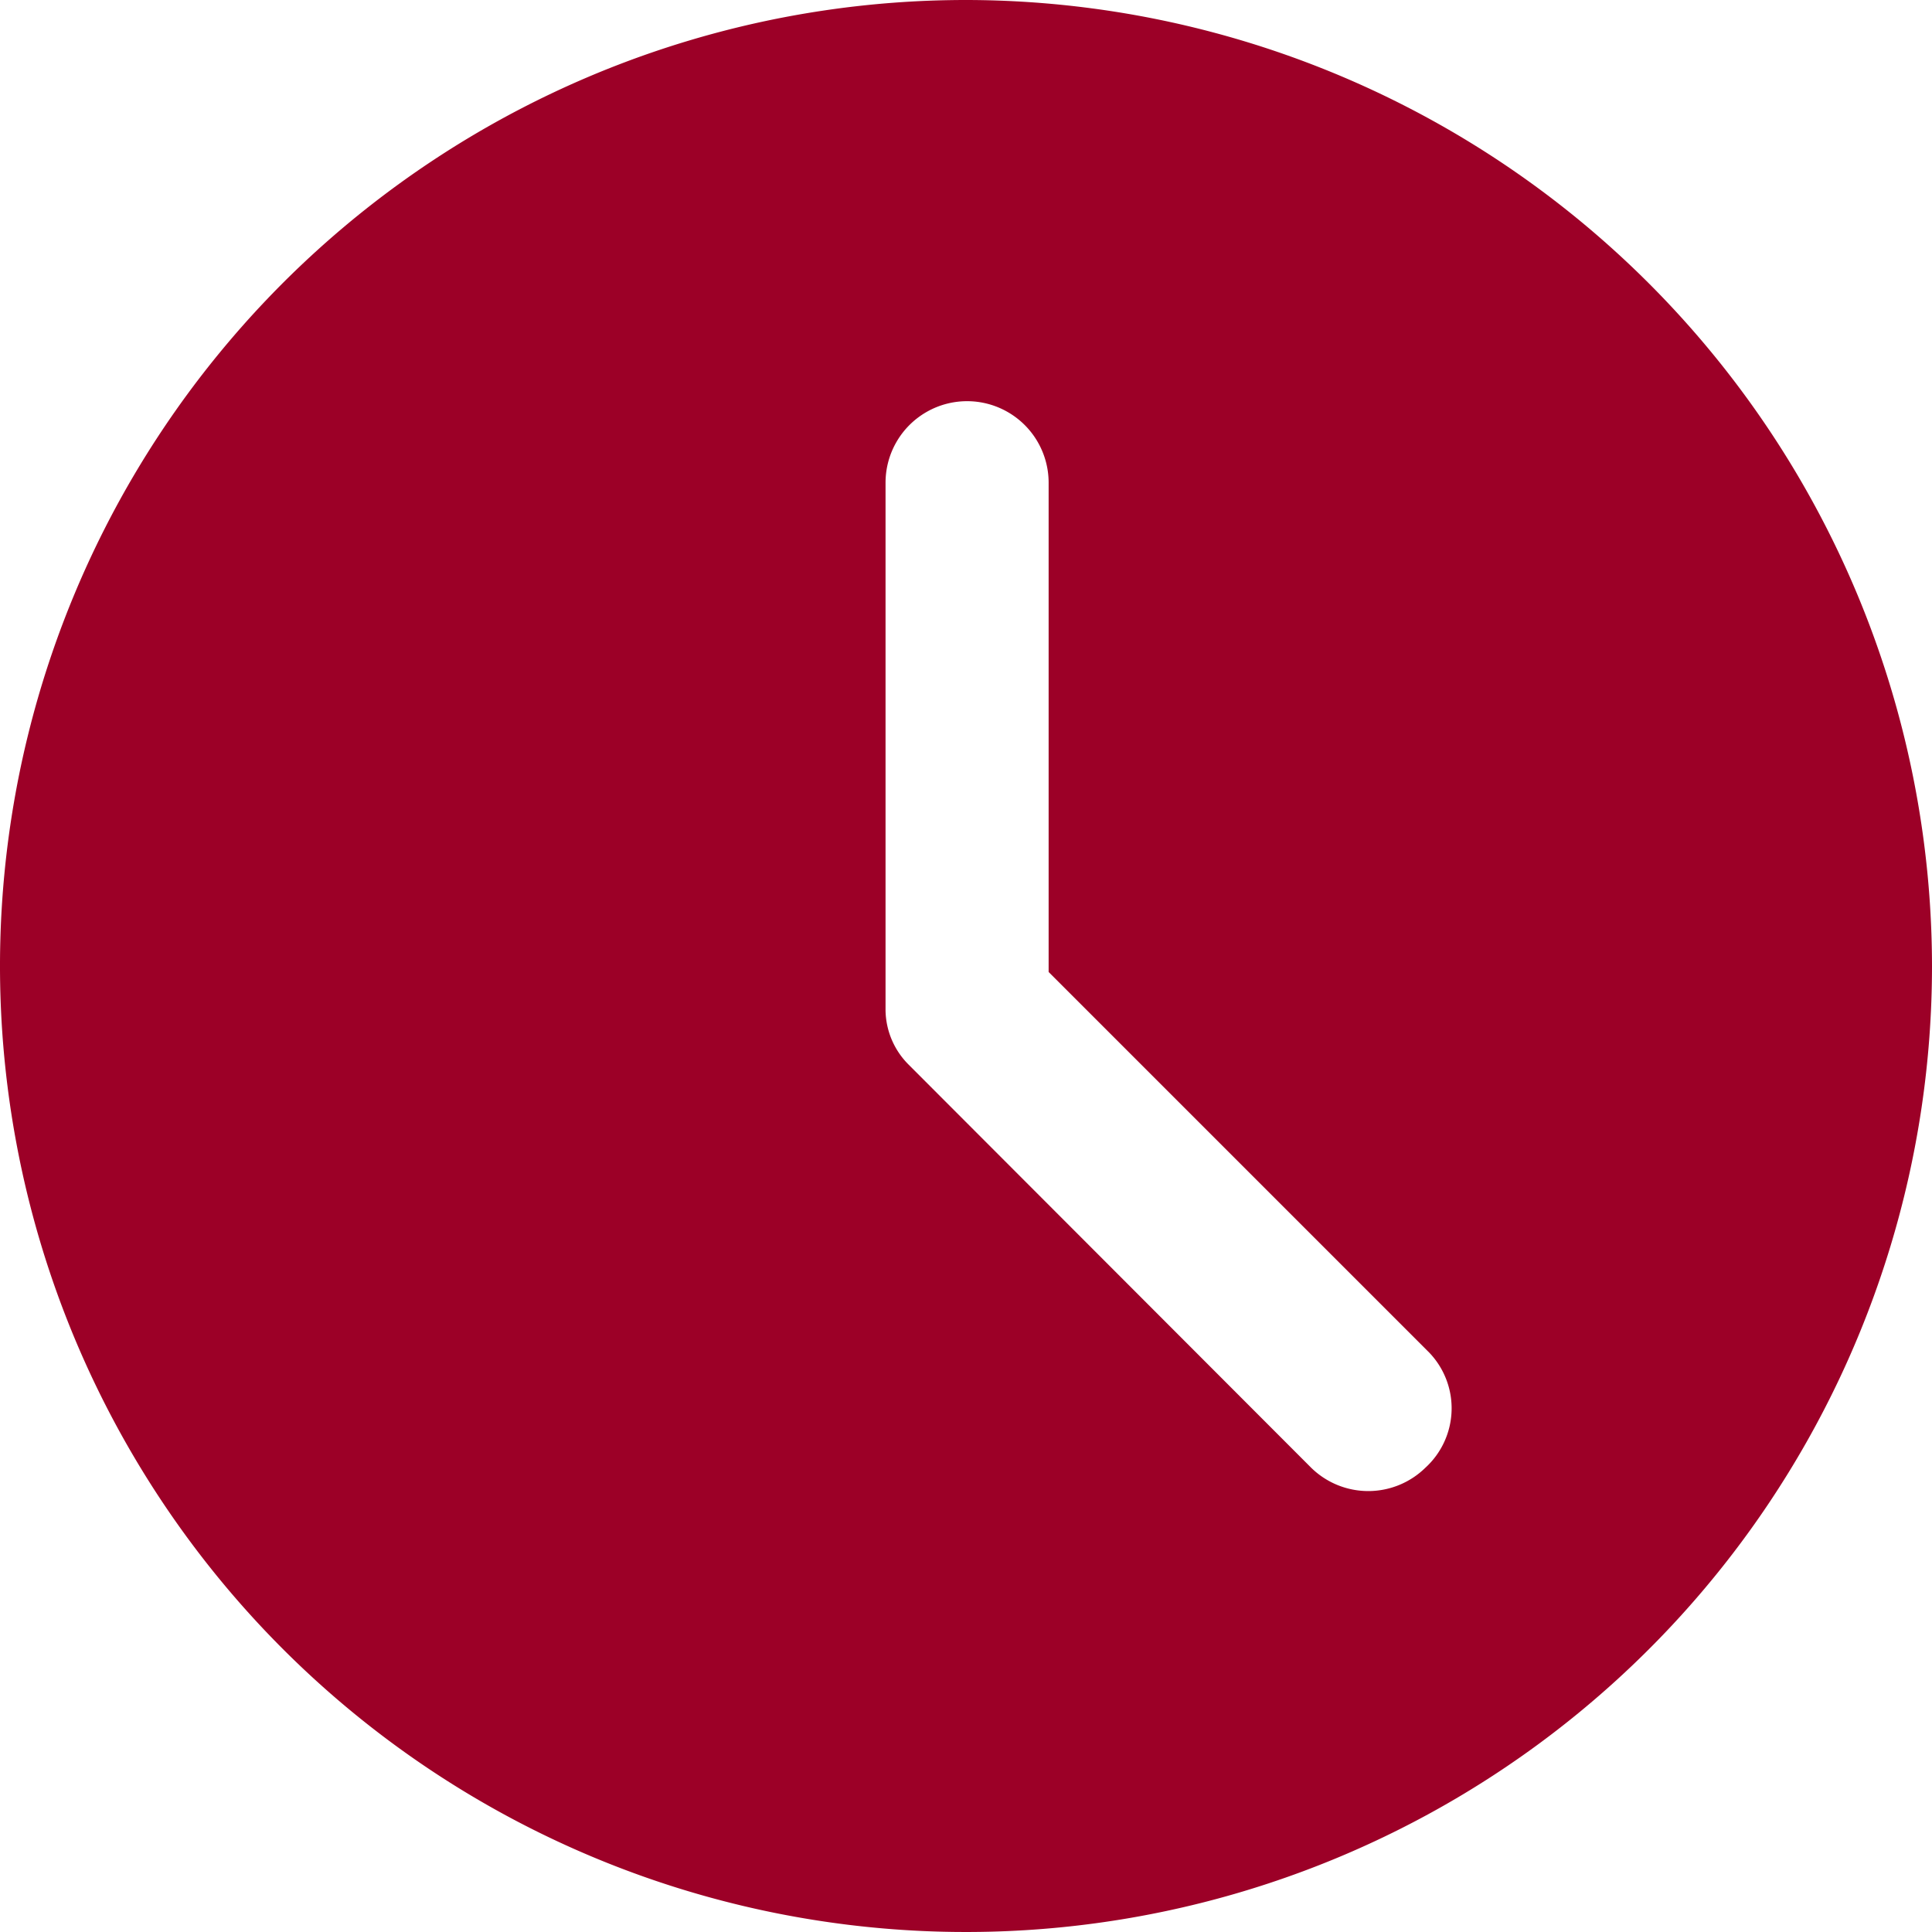
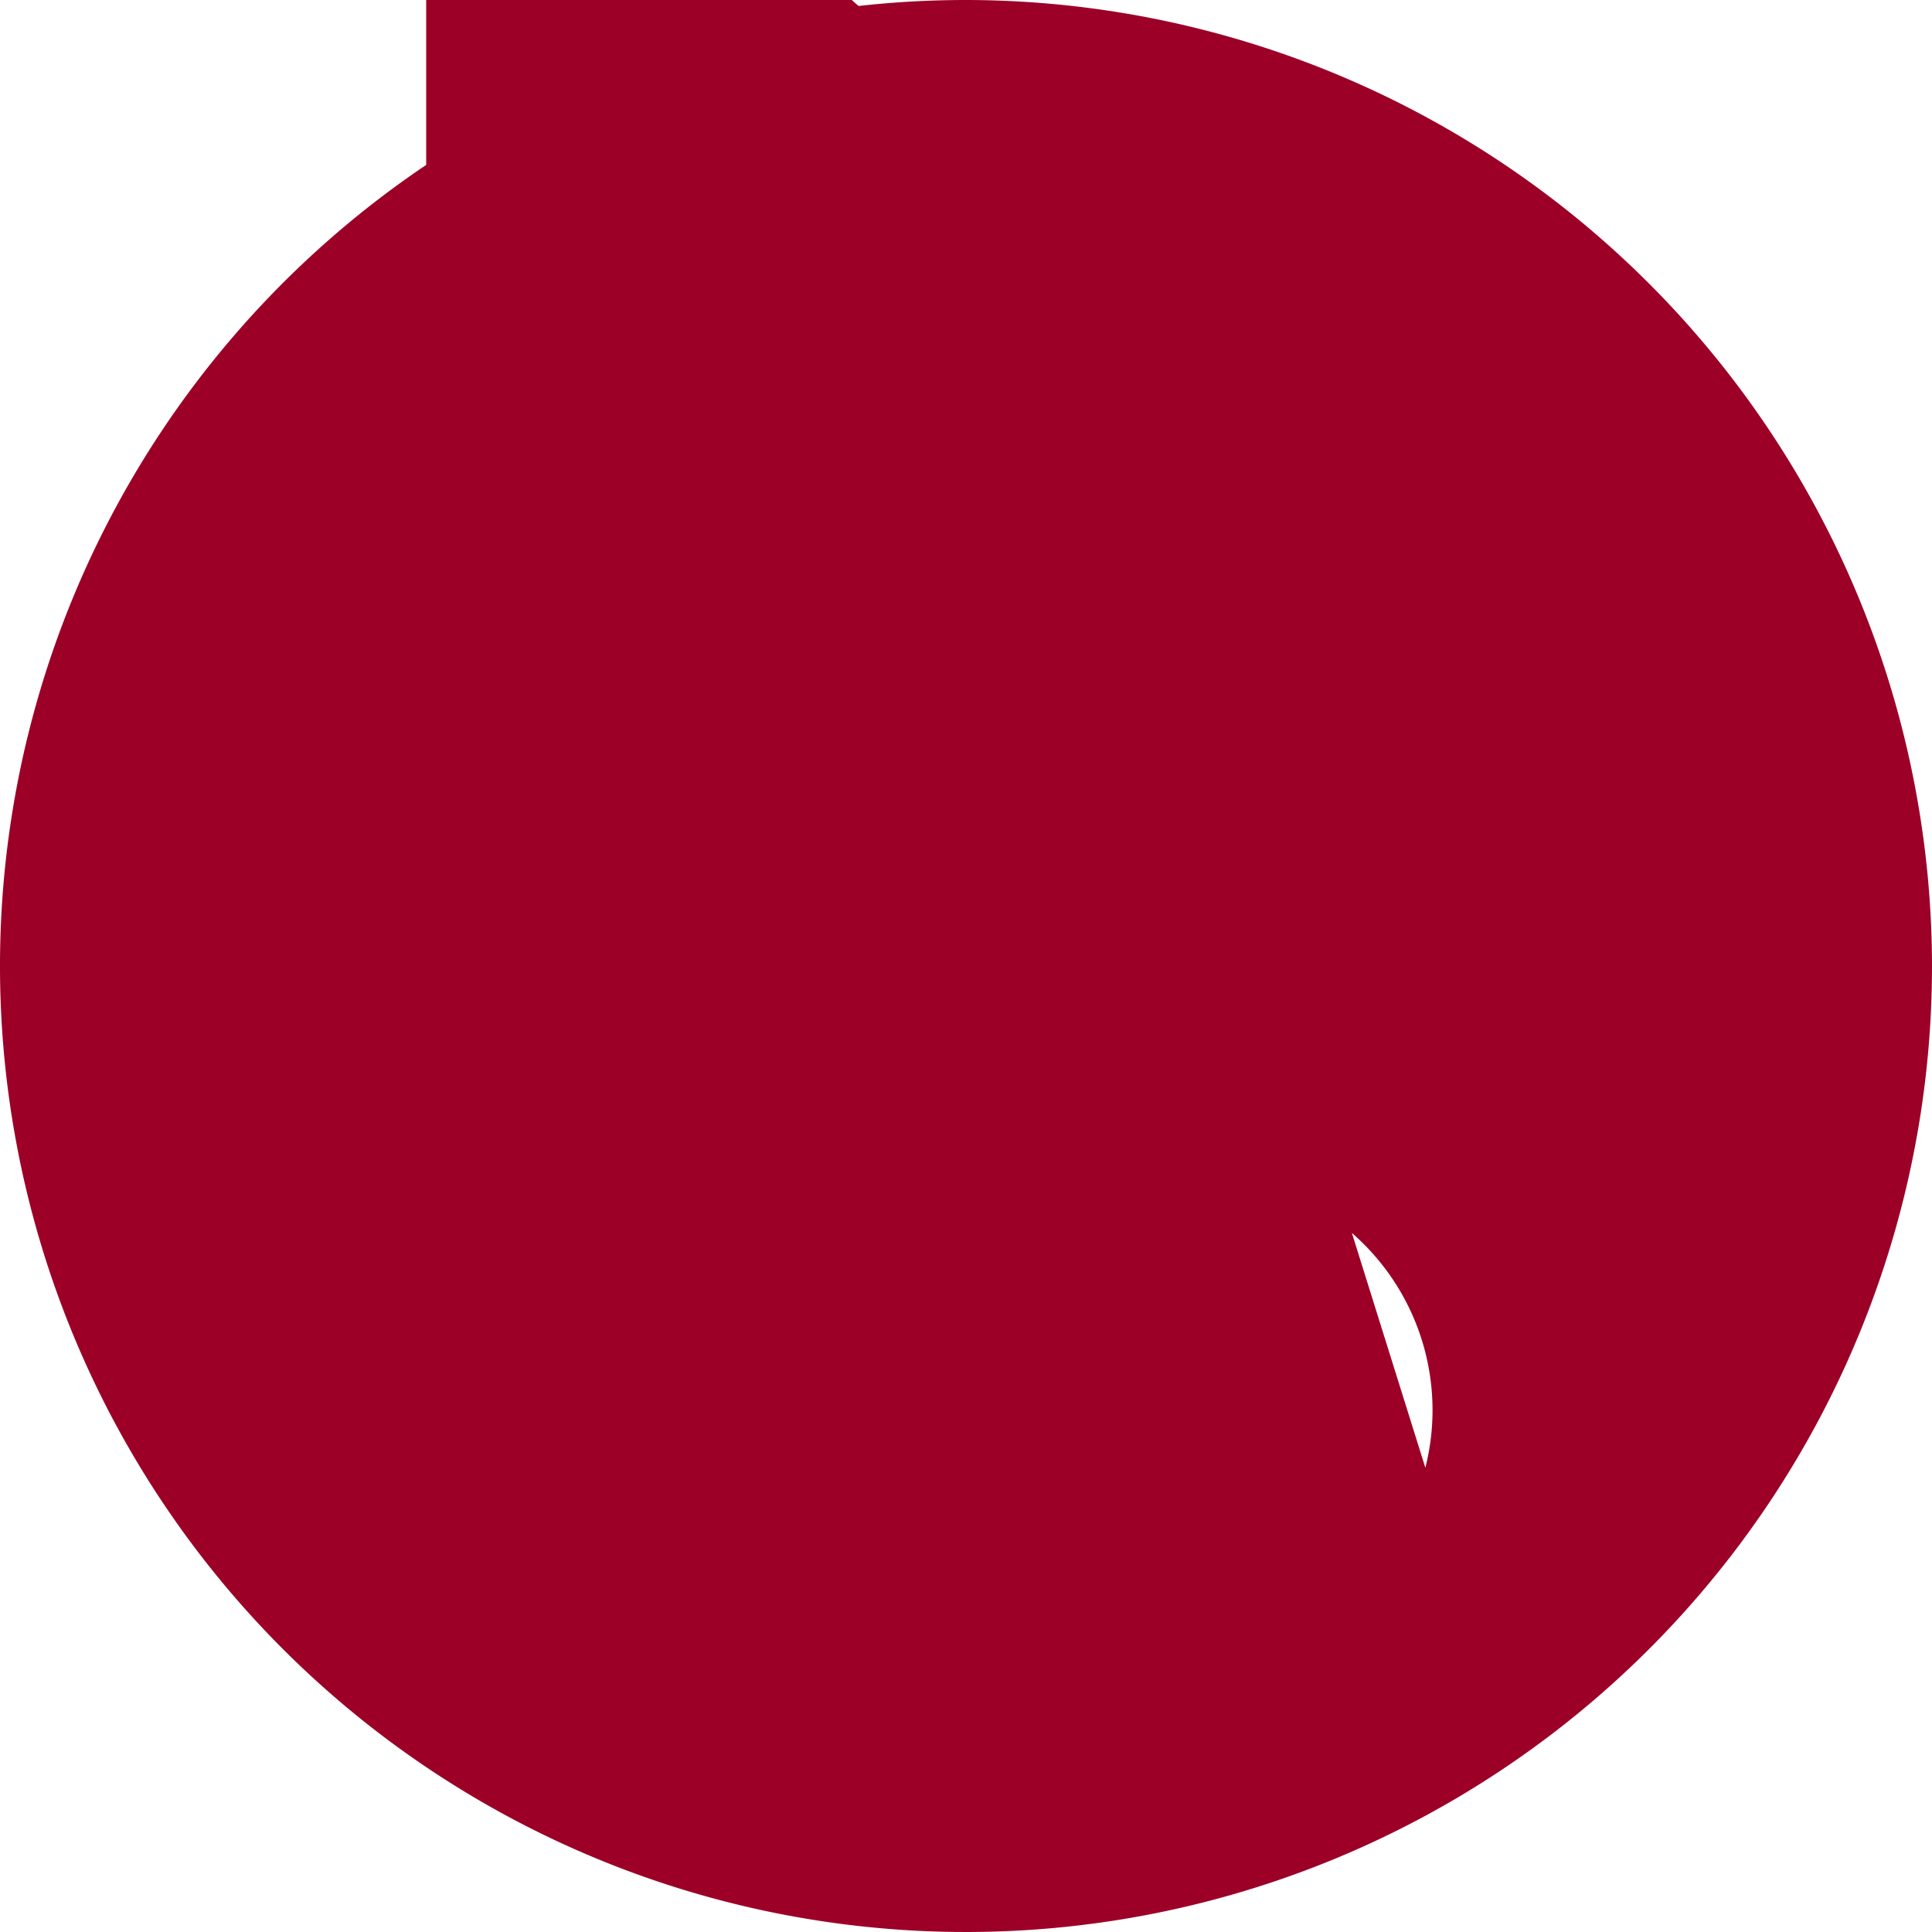
<svg xmlns="http://www.w3.org/2000/svg" viewBox="0 0 35.54 35.54">
  <defs>
    <style>.cls-1{fill:#9c0027;}</style>
  </defs>
  <title>time</title>
  <g id="Capa_2" data-name="Capa 2">
    <g id="Capa_1-2" data-name="Capa 1">
-       <path class="cls-1" d="M17.77,0A17.77,17.77,0,1,0,35.54,17.77,17.79,17.79,0,0,0,17.77,0Zm8.45,27a1.5,1.5,0,0,1-2.1,0l-7.4-7.41a1.44,1.44,0,0,1-.43-1V8.88a1.48,1.48,0,1,1,3,0v9l7,7A1.48,1.48,0,0,1,26.22,27Z" />
+       <path class="cls-1" d="M17.77,0A17.77,17.77,0,1,0,35.54,17.77,17.79,17.79,0,0,0,17.77,0Za1.5,1.5,0,0,1-2.1,0l-7.4-7.41a1.44,1.44,0,0,1-.43-1V8.88a1.48,1.48,0,1,1,3,0v9l7,7A1.48,1.48,0,0,1,26.22,27Z" />
    </g>
  </g>
</svg>